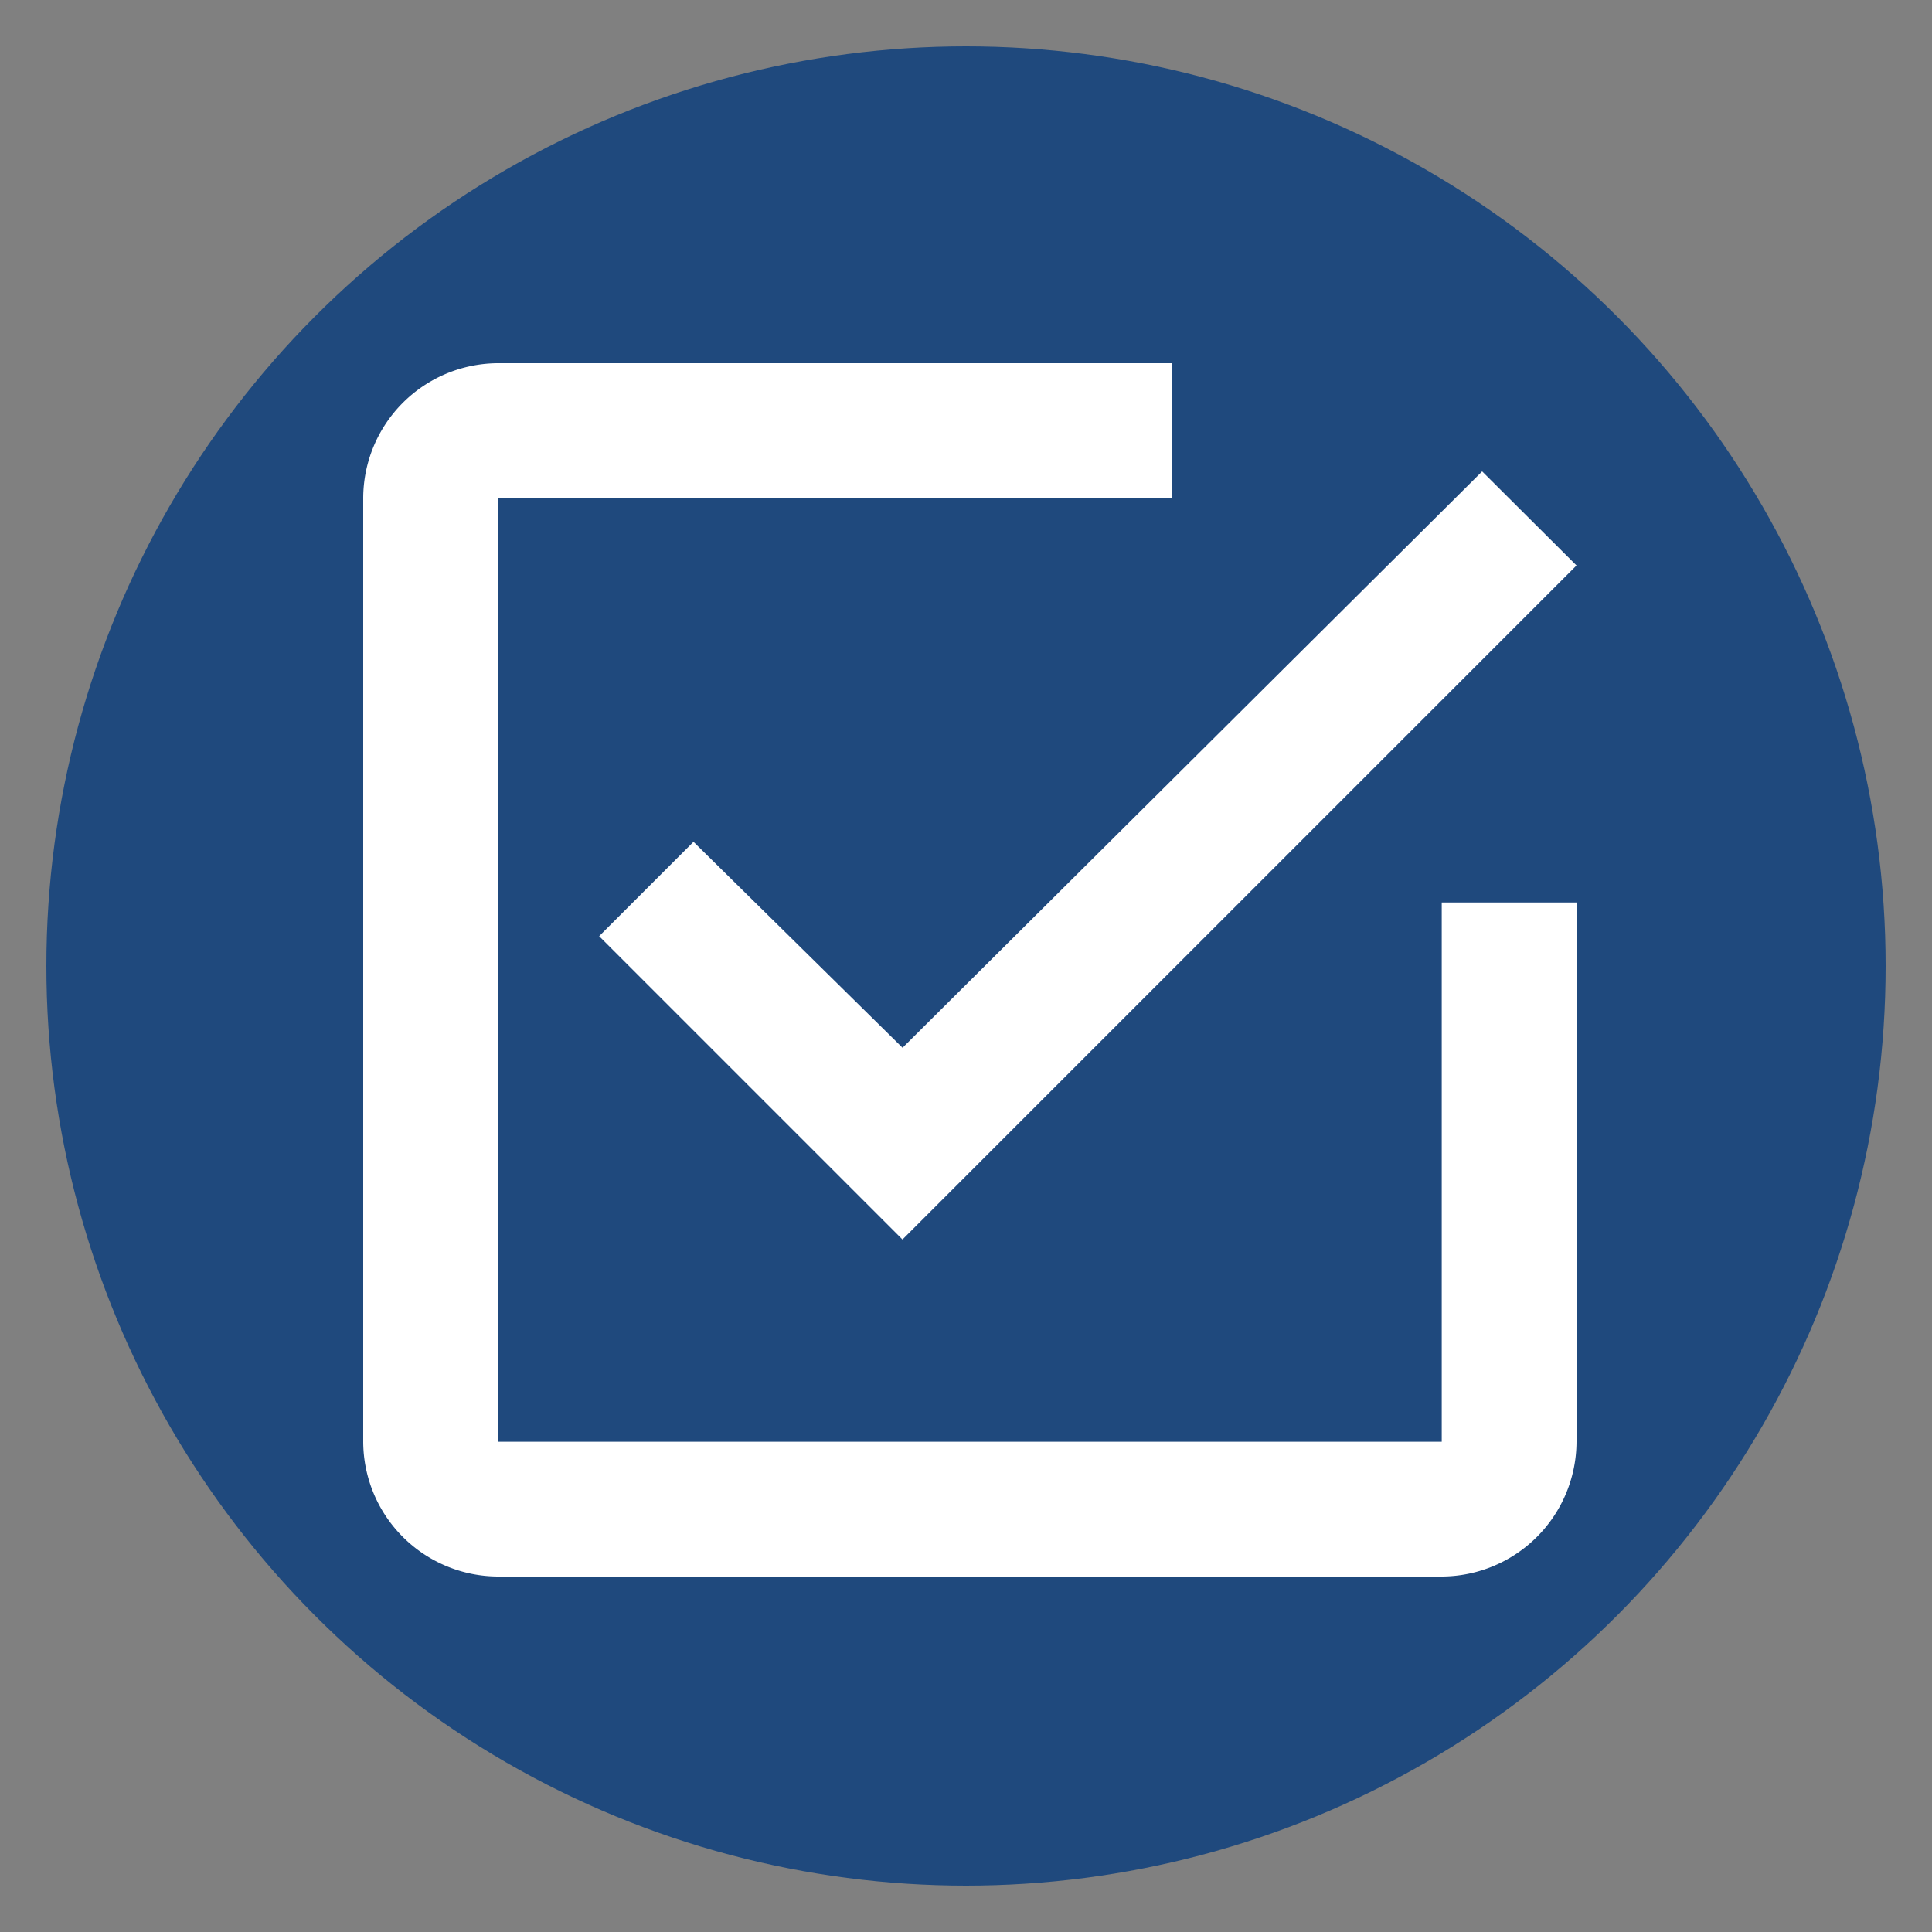
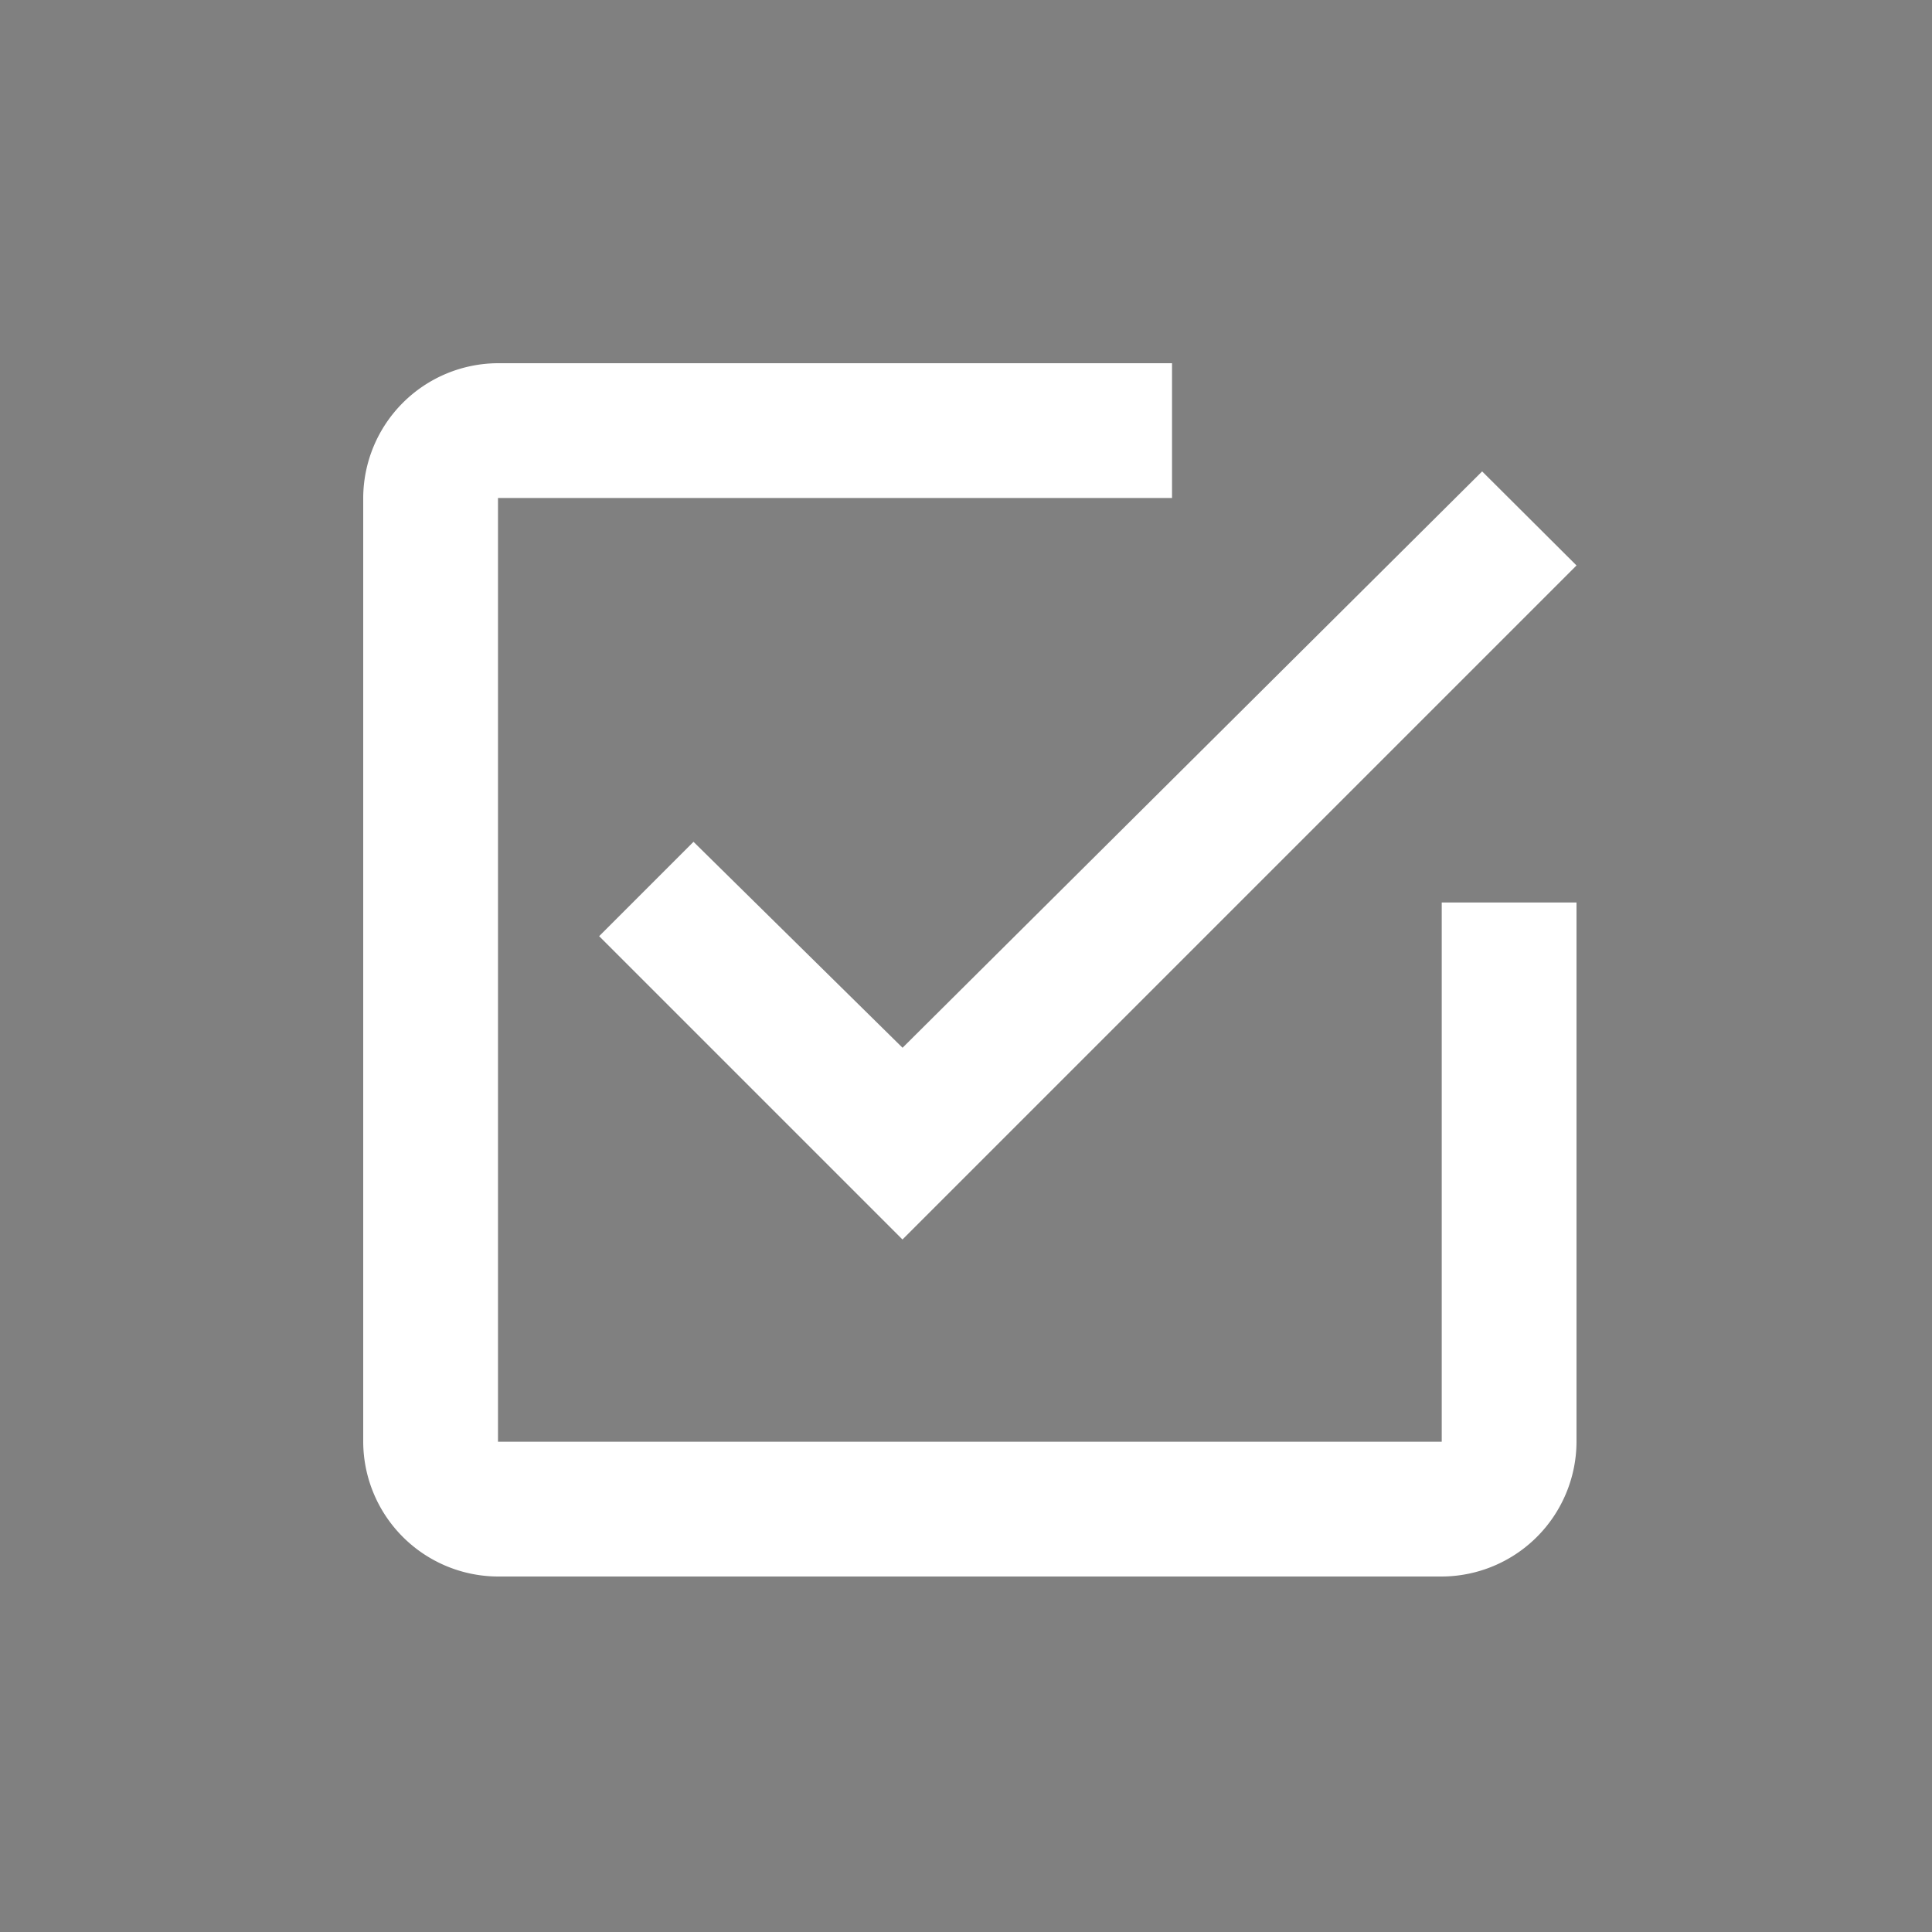
<svg xmlns="http://www.w3.org/2000/svg" id="Layer_1" data-name="Layer 1" viewBox="0 0 250 250">
  <rect x="0" y="0" width="250" height="250" fill="#808080" stroke="none" />
  <defs>
    <style>.cls-1{fill:#1f497d;}.cls-2{fill:#fff;}</style>
  </defs>
  <title>Checklist circle icon</title>
-   <circle class="cls-1" cx="125" cy="125" r="119" />
  <path class="cls-2" d="M89.74,108.93,77.53,121.14l39.25,39.25L204,73.17,191.79,61l-75,74.58Zm96.82,77.63H64.44V64.44h87.22V47H64.44A17.5,17.5,0,0,0,47,64.44V186.56A17.5,17.5,0,0,0,64.44,204H186.56A17.5,17.5,0,0,0,204,186.56V116.78H186.56Z" />
</svg>